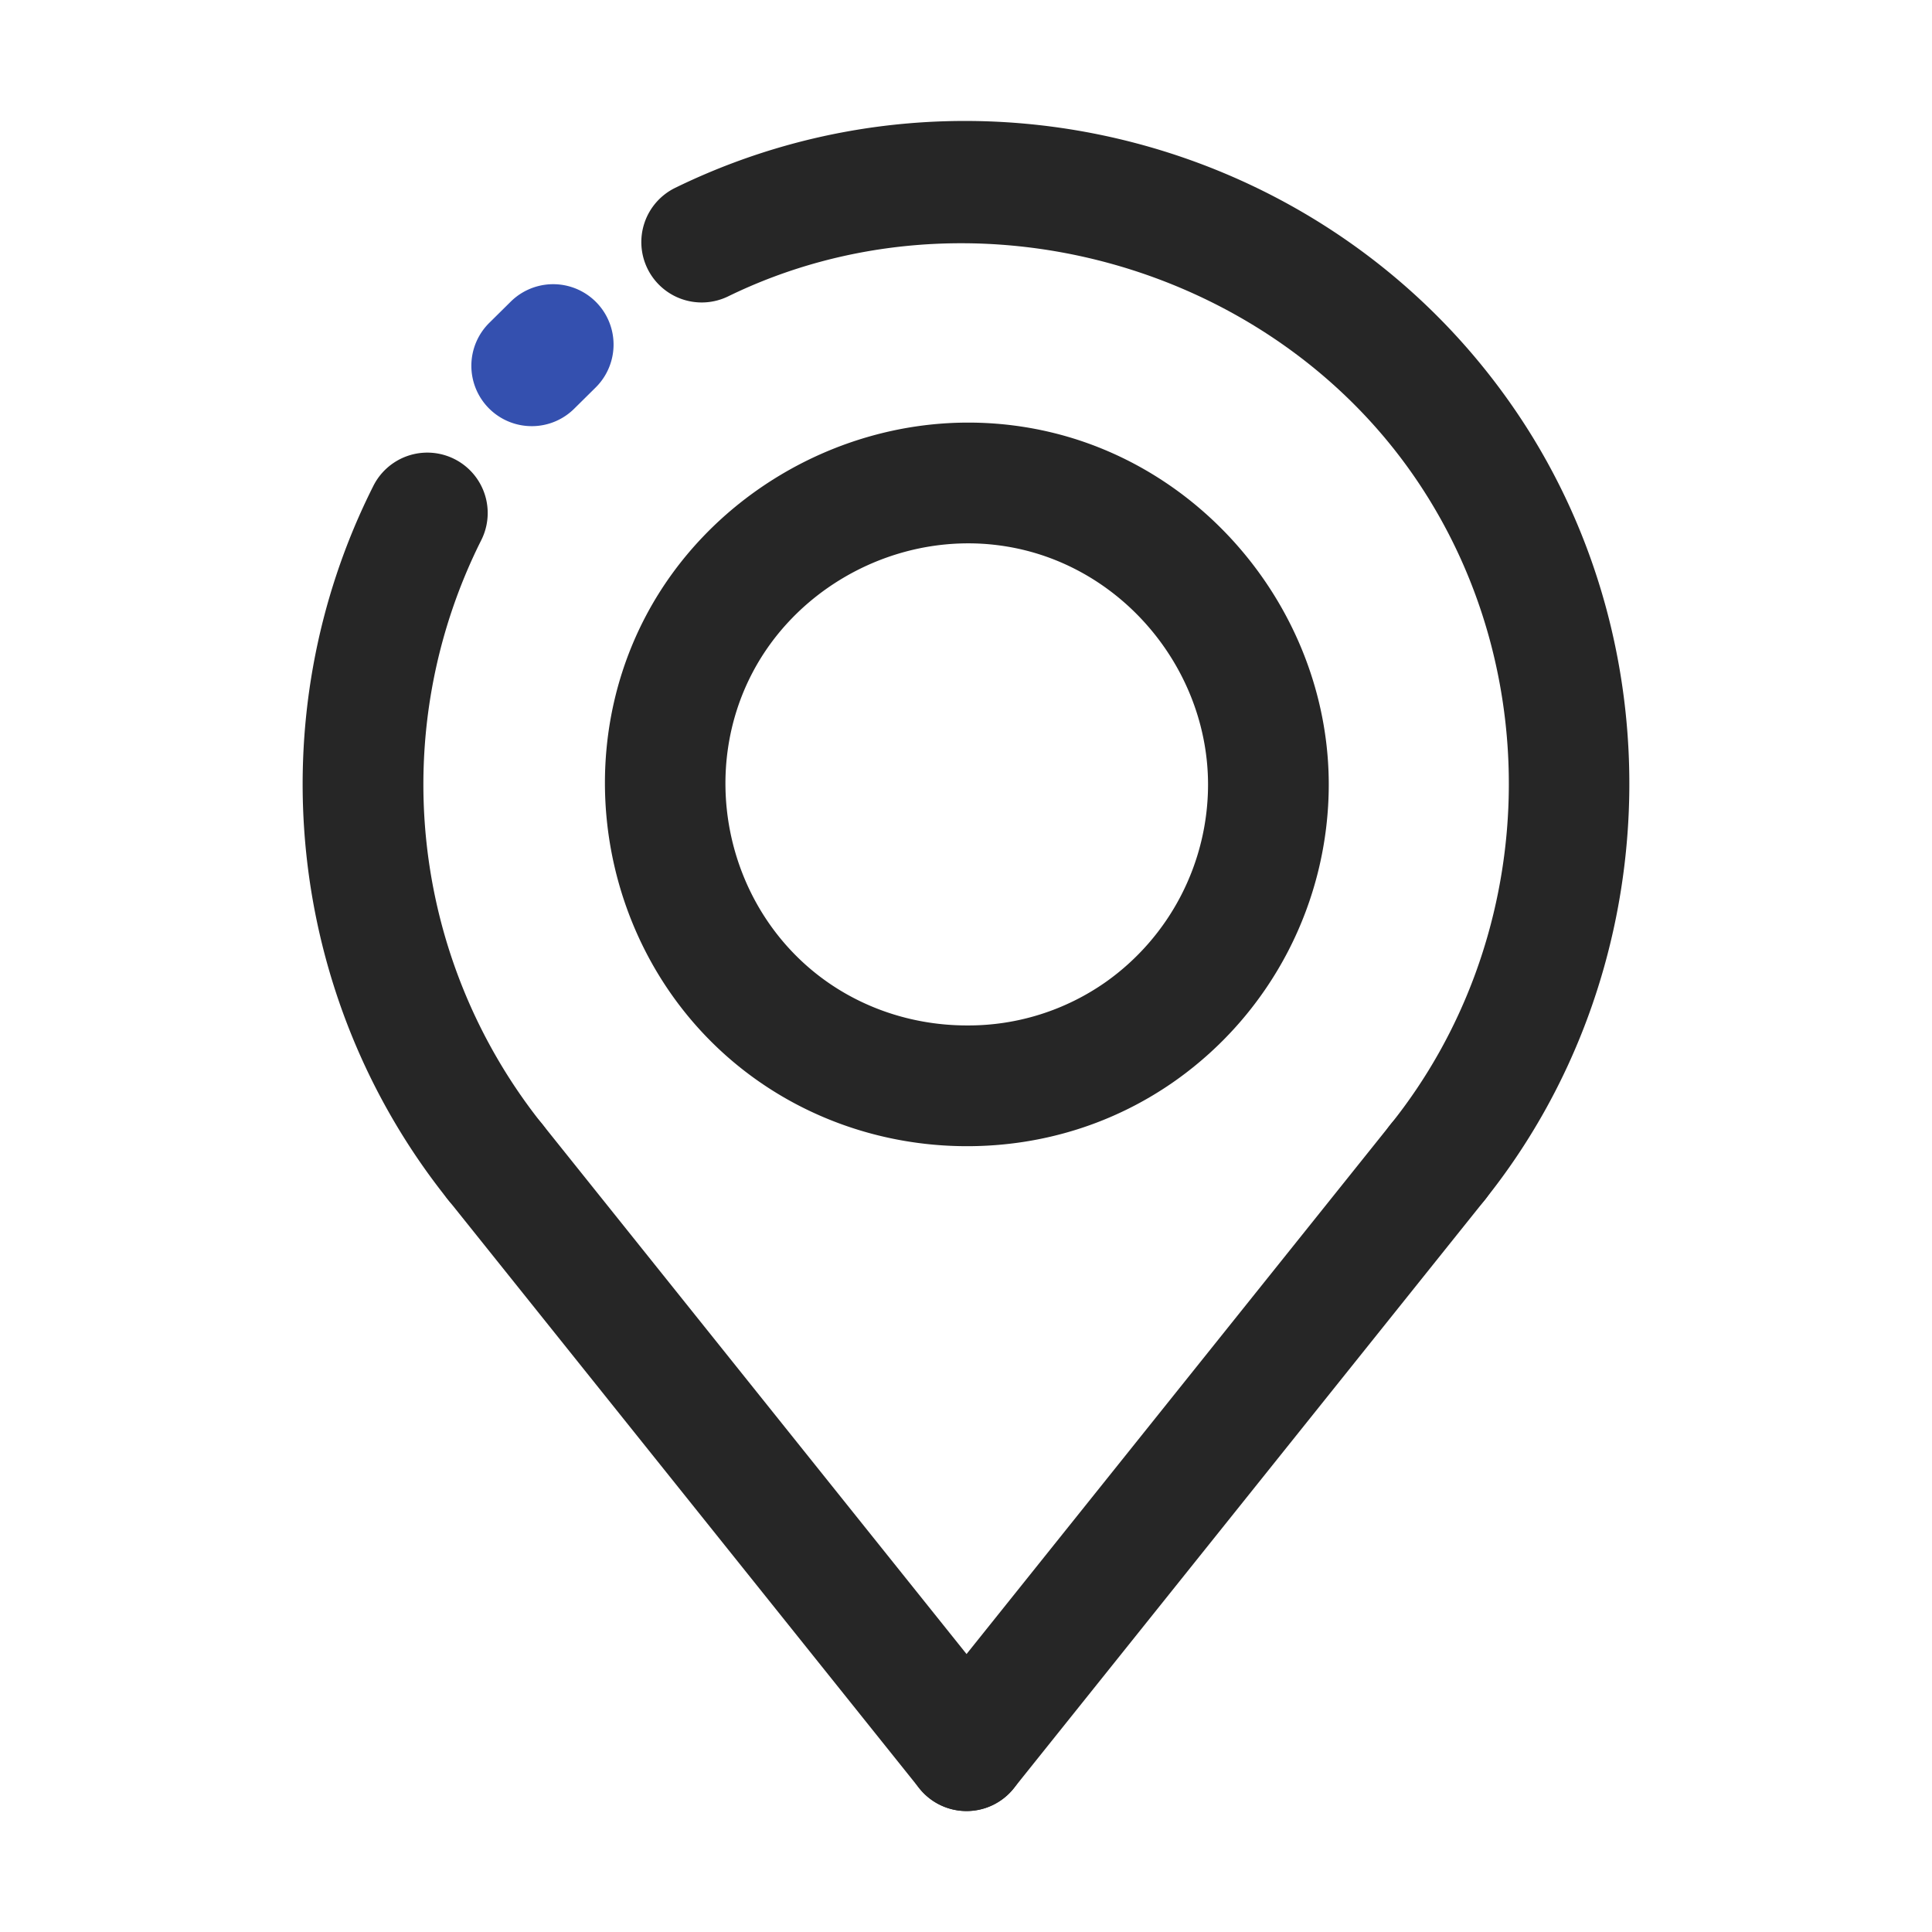
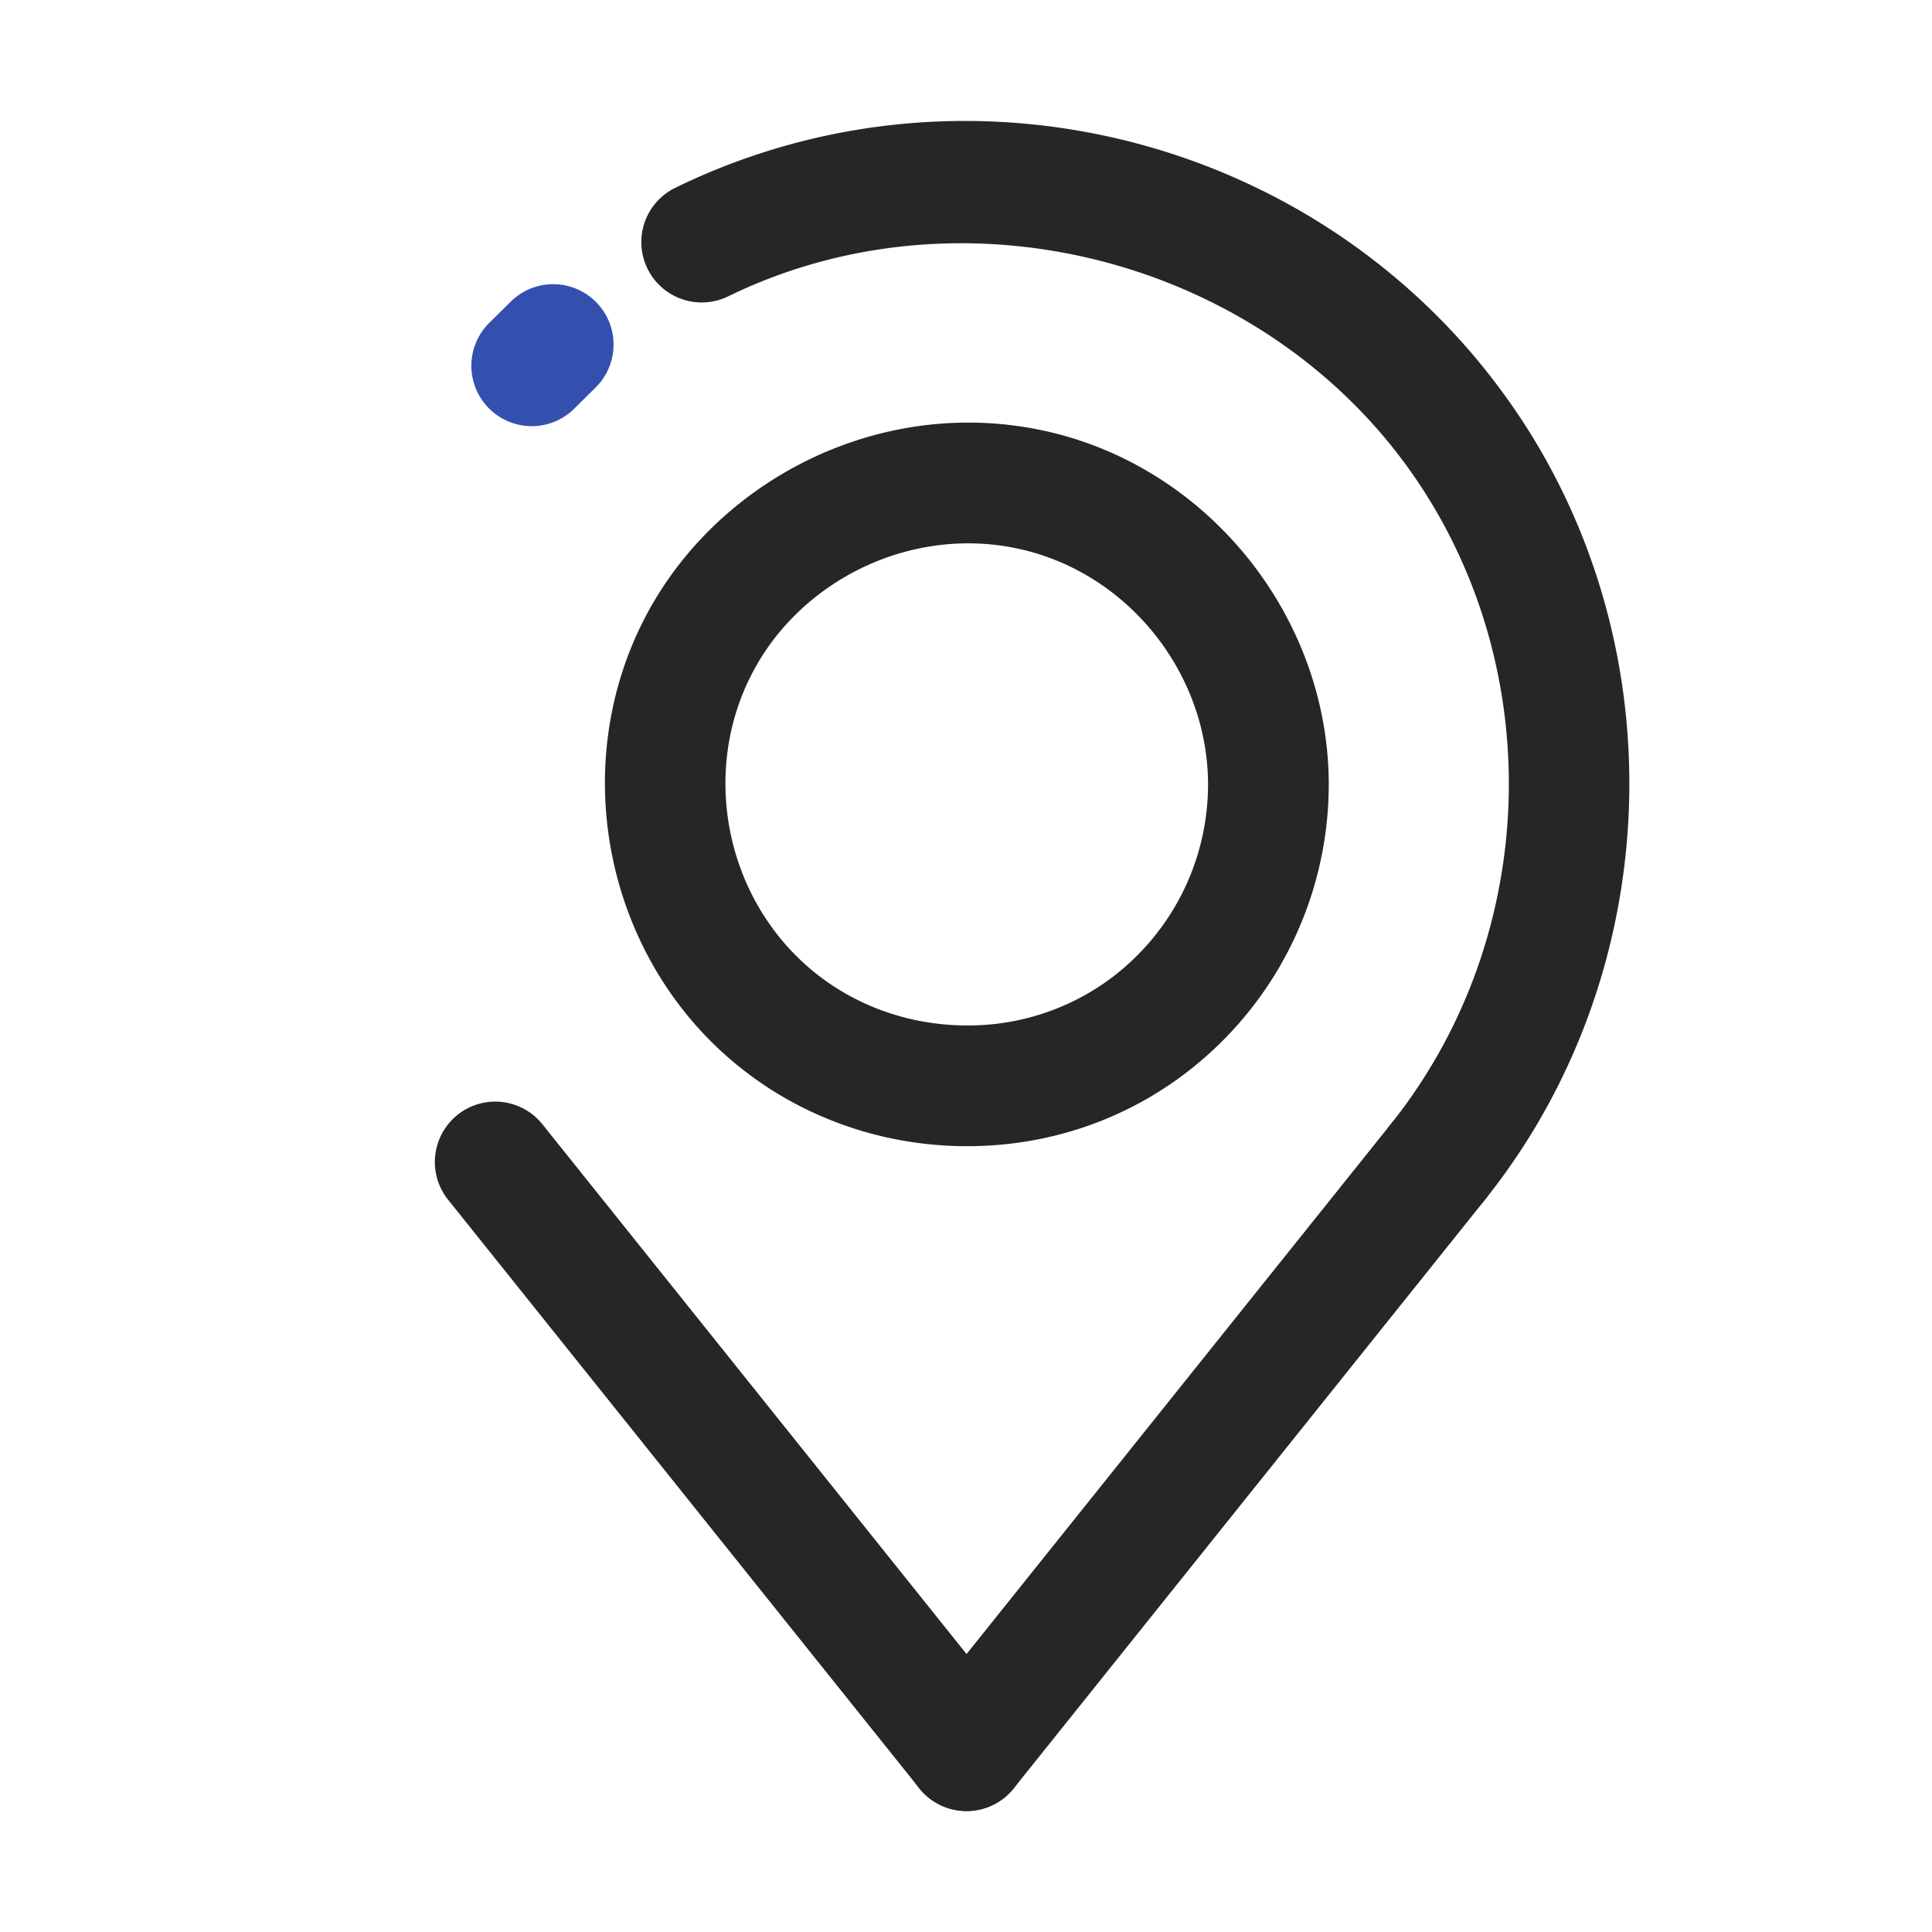
<svg xmlns="http://www.w3.org/2000/svg" version="1.1" width="512" height="512" x="0" y="0" viewBox="0 0 64 64" style="enable-background:new 0 0 512 512" xml:space="preserve" class="">
  <g>
-     <path fill="#262626" d="M16.406 40.493a2 2 0 0 1-1.563-.75c-5.365-6.701-6.336-15.984-2.474-23.649a2 2 0 1 1 3.573 1.8 18.045 18.045 0 0 0 2.024 19.349 2 2 0 0 1-1.56 3.25z" opacity="1" data-original="#262626" class="" />
    <path fill="#3450af" d="M17.614 14.117a2 2 0 0 1-1.406-3.422l.711-.703a2 2 0 1 1 2.812 2.845l-.711.703a1.993 1.993 0 0 1-1.406.577z" opacity="1" data-original="#0cc121" class="" />
    <path fill="#262626" d="M47.629 40.493a2 2 0 0 1-1.561-3.25c4.849-6.055 5.231-14.787.933-21.234-4.896-7.344-14.944-10.064-22.879-6.192a2 2 0 0 1-1.754-3.595c9.857-4.812 21.877-1.557 27.961 7.567 5.255 7.881 4.787 18.553-1.138 25.953a1.995 1.995 0 0 1-1.562.751z" opacity="1" data-original="#262626" class="" />
    <path fill="#262626" d="M32.035 37.969c-.001 0-.001 0 0 0-2.945 0-5.763-1.05-7.934-2.957-4.126-3.624-5.261-9.772-2.7-14.619 2.053-3.884 6.242-6.394 10.673-6.394.97 0 1.937.119 2.872.354 5.257 1.319 9.071 6.214 9.071 11.64a12.03 12.03 0 0 1-5.064 9.793c-2.014 1.428-4.405 2.183-6.918 2.183zm.039-19.97c-2.966 0-5.768 1.673-7.136 4.263-1.707 3.229-.948 7.328 1.803 9.745 1.44 1.265 3.32 1.962 5.293 1.962h.001a7.91 7.91 0 0 0 4.604-1.445 8.019 8.019 0 0 0 3.379-6.531c0-3.617-2.542-6.881-6.045-7.76a7.813 7.813 0 0 0-1.899-.234zM32.017 59.993a2 2 0 0 1-1.561-3.25l15.612-19.5a2 2 0 0 1 3.124 2.5l-15.612 19.5a2 2 0 0 1-1.563.75z" opacity="1" data-original="#262626" class="" />
    <path fill="#262626" d="M32.019 59.993a2 2 0 0 1-1.563-.75l-15.612-19.5a2 2 0 1 1 3.124-2.5l15.612 19.5a2 2 0 0 1-1.561 3.25z" opacity="1" data-original="#262626" class="" />
  </g>
</svg>